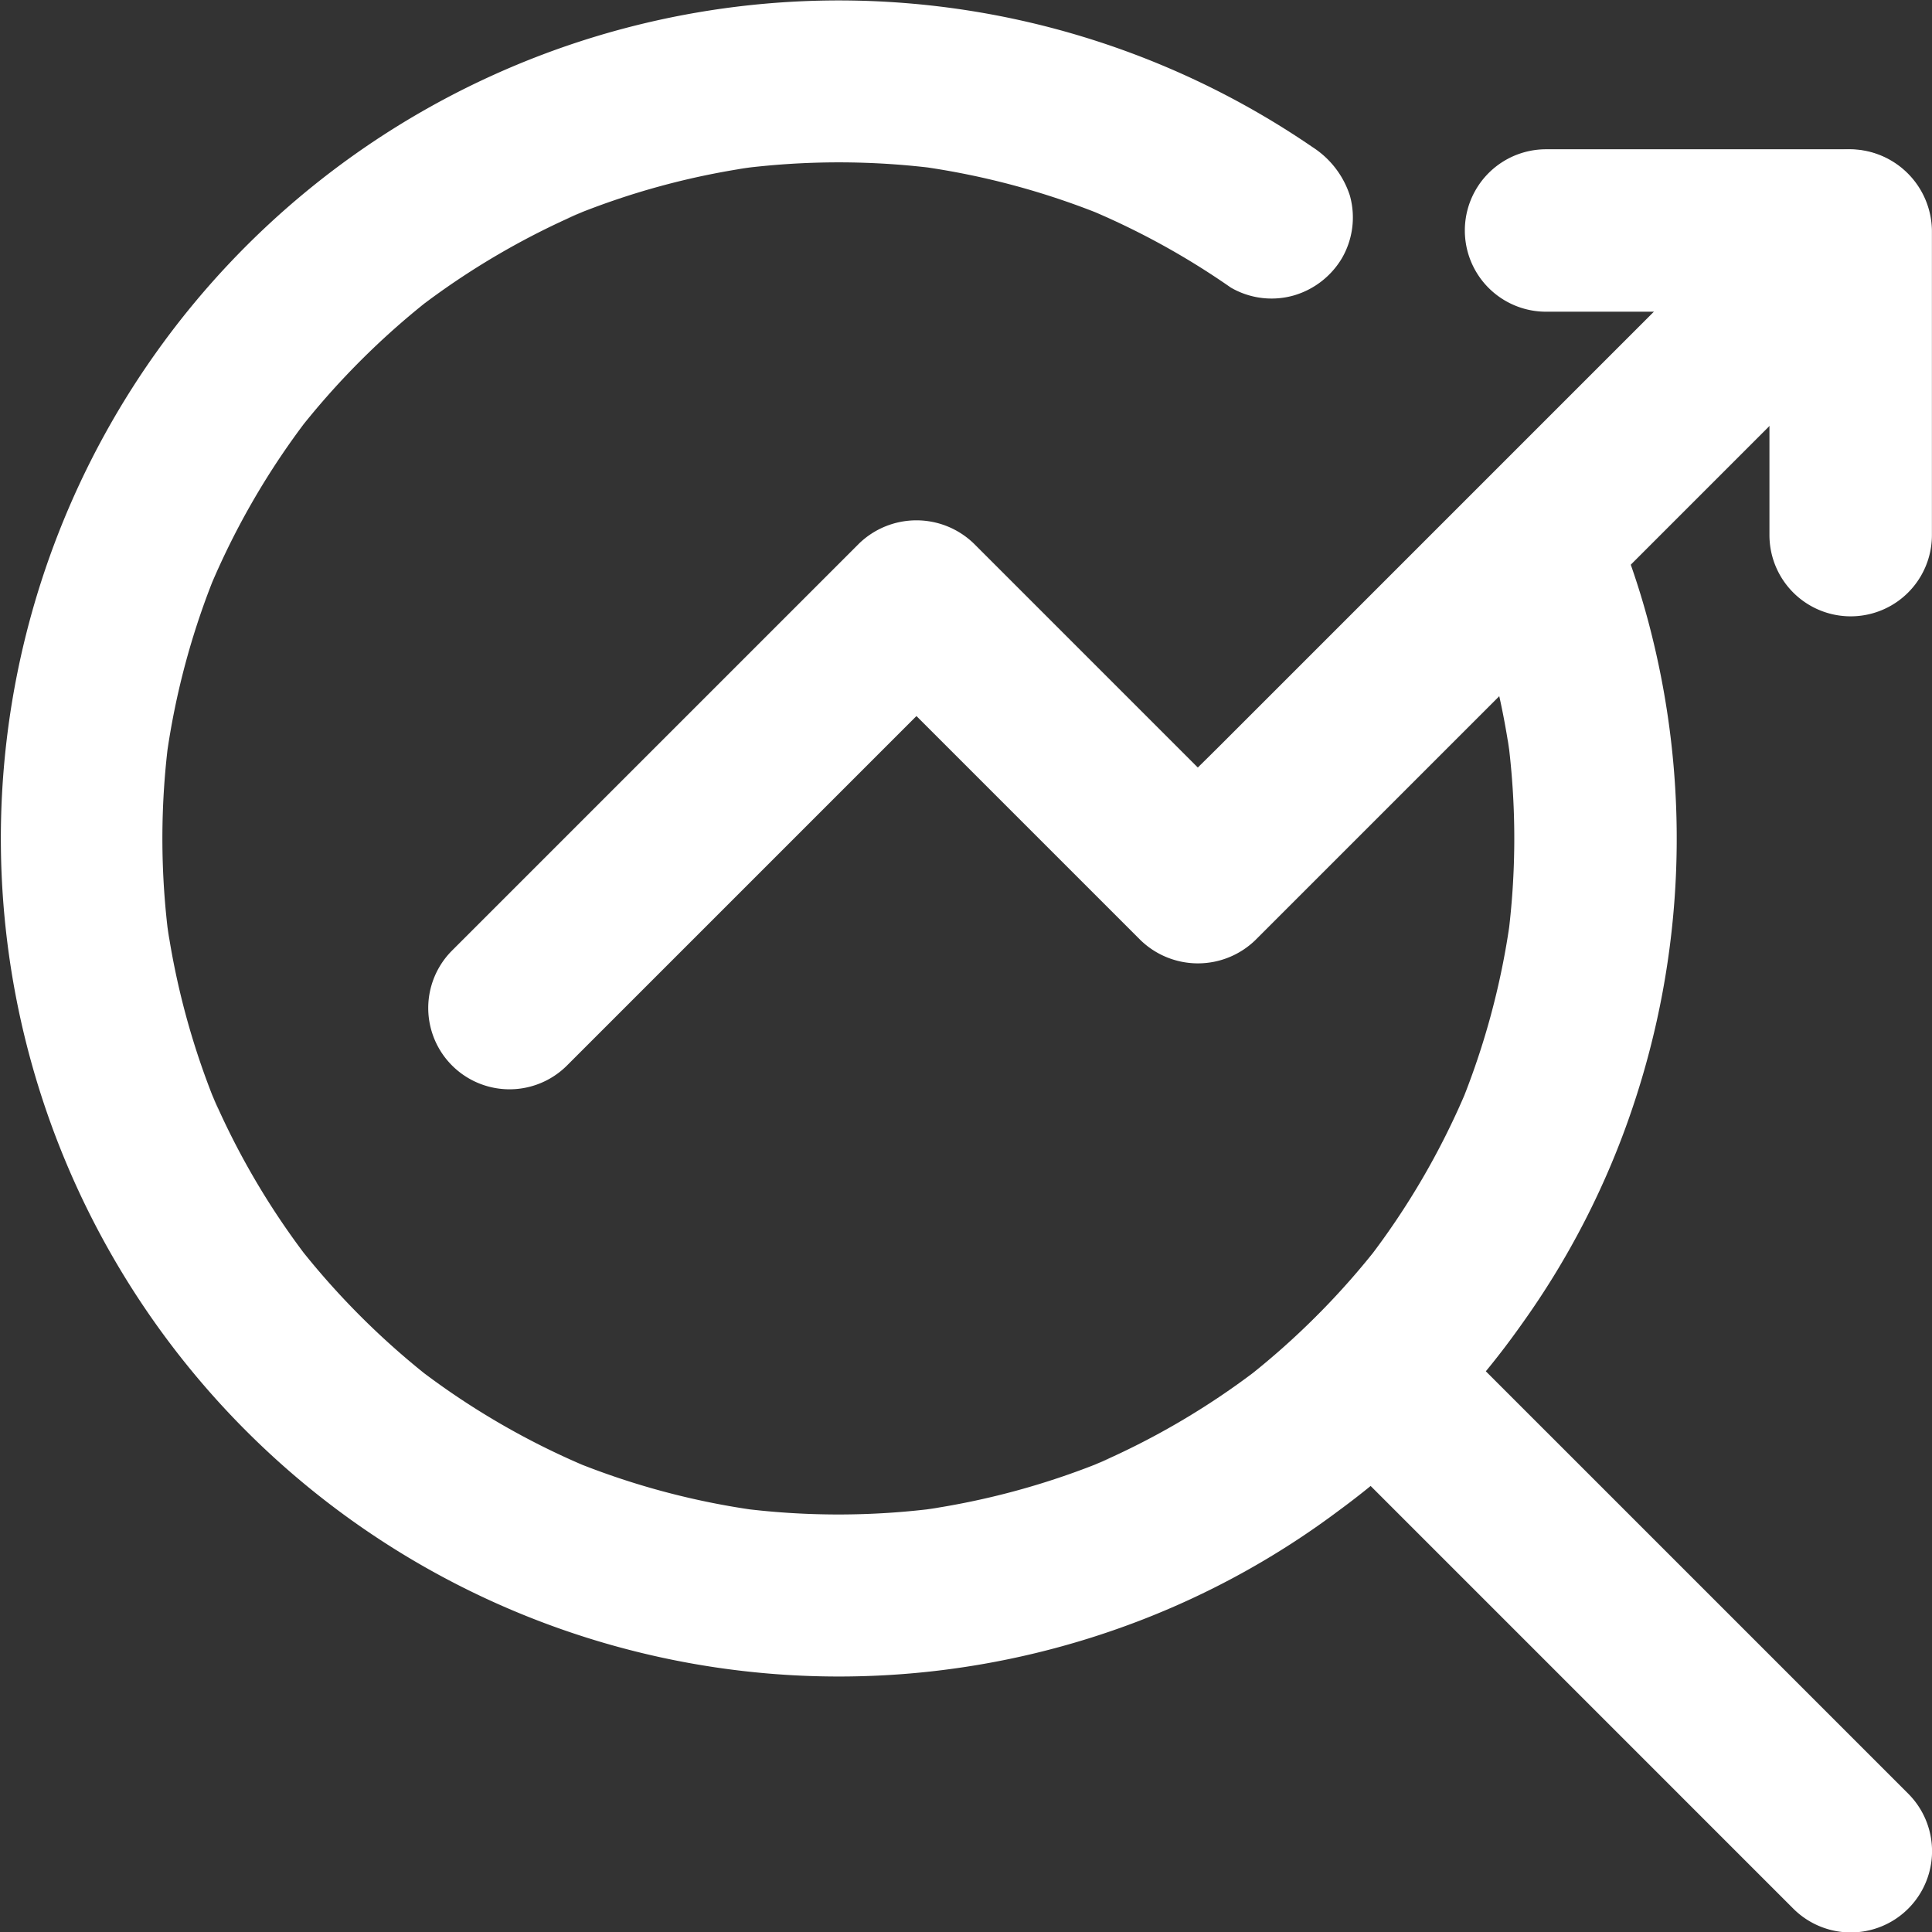
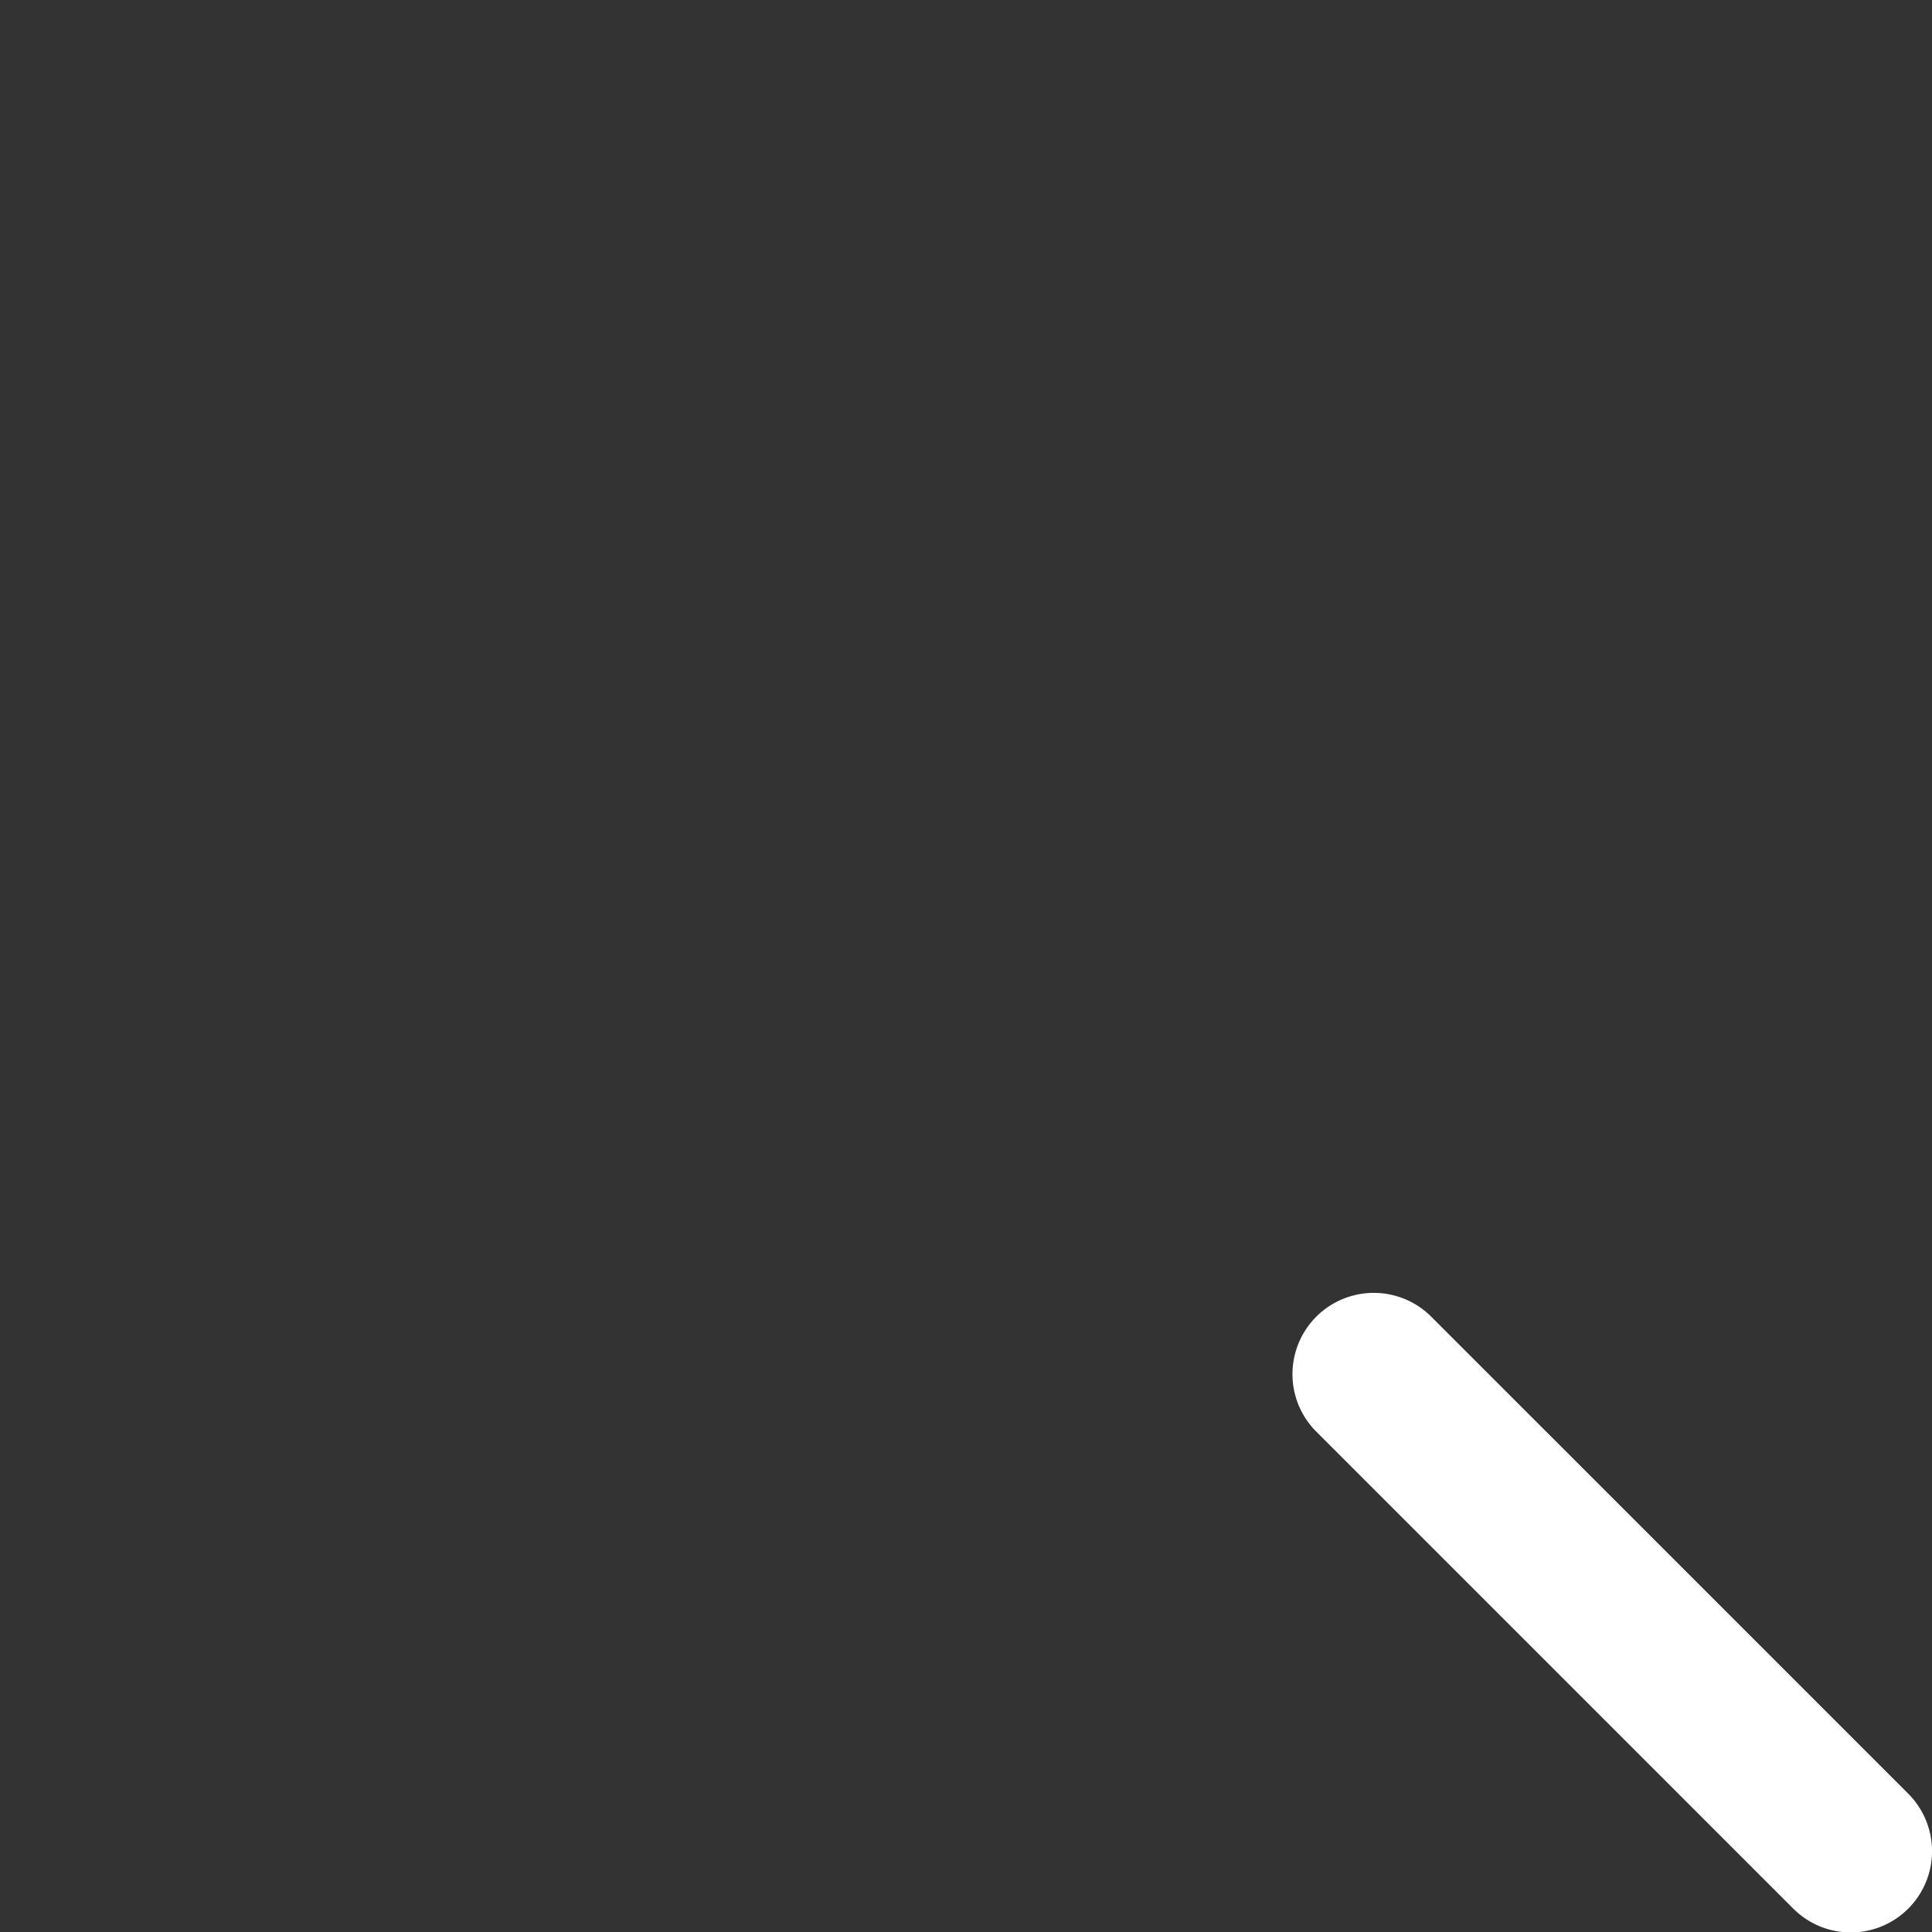
<svg xmlns="http://www.w3.org/2000/svg" width="48.457" height="48.457" viewBox="0 0 48.457 48.457">
  <rect x="0" y="0" width="48.457" height="48.457" fill="#333333" stroke="none" />
  <defs>
    <style>.a{fill:#fff;}</style>
  </defs>
  <g transform="translate(-36.377 -36.188)">
    <g transform="translate(36.377 36.188)">
      <g transform="translate(0 0)">
-         <path class="a" d="M73.038,50.607a19.408,19.408,0,0,1,1.222,4.6c-.025-.178-.051-.362-.071-.54a19.415,19.415,0,0,1,0,5.1c.025-.178.051-.362.071-.54A19.253,19.253,0,0,1,72.926,64.1c.066-.163.138-.326.2-.489a19.154,19.154,0,0,1-2.419,4.141l.321-.413a19.417,19.417,0,0,1-3.479,3.484l.413-.321a19.194,19.194,0,0,1-4.227,2.465c.163-.066.326-.138.489-.2a19.26,19.26,0,0,1-4.813,1.309c.178-.025.362-.051.54-.071a19.375,19.375,0,0,1-5.093,0c.178.025.362.051.54.071a19.2,19.2,0,0,1-4.813-1.309c.163.066.326.138.489.2a19.194,19.194,0,0,1-4.227-2.465l.413.321A19.554,19.554,0,0,1,43.8,67.364l.321.413a19.194,19.194,0,0,1-2.465-4.227c.066.163.138.326.2.489a19.259,19.259,0,0,1-1.309-4.813c.025.178.051.362.071.54a19.376,19.376,0,0,1,0-5.093c-.025.178-.051.362-.071.54A19.2,19.2,0,0,1,41.858,50.4c-.066.163-.138.326-.2.489A19.194,19.194,0,0,1,44.12,46.66l-.321.413a19.554,19.554,0,0,1,3.463-3.463l-.413.321a19.278,19.278,0,0,1,4.227-2.465c-.163.066-.326.138-.489.2a19.082,19.082,0,0,1,4.818-1.309c-.178.025-.362.051-.54.071a19.454,19.454,0,0,1,5.1,0c-.178-.025-.362-.051-.54-.071a19.308,19.308,0,0,1,4.818,1.314c-.163-.066-.326-.138-.489-.2a19.155,19.155,0,0,1,3.494,1.93,2.036,2.036,0,0,0,1.569.2,2.079,2.079,0,0,0,1.217-.937,2.039,2.039,0,0,0,.2-1.569,2.273,2.273,0,0,0-.937-1.217,21.019,21.019,0,1,0-4.355,36.966,20.707,20.707,0,0,0,5.017-2.771,20.35,20.35,0,0,0,4.579-4.665,20.555,20.555,0,0,0,2.781-5.424,21.118,21.118,0,0,0,.489-11.857,19.308,19.308,0,0,0-.84-2.6,2.255,2.255,0,0,0-.937-1.217,2.085,2.085,0,0,0-1.569-.2,2.045,2.045,0,0,0-1.217.937,1.894,1.894,0,0,0-.214,1.558Z" transform="translate(-36.377 -36.188)" />
-       </g>
+         </g>
      <g transform="translate(32.432 32.438)">
        <g transform="translate(0)">
          <path class="a" d="M688.588,685.634l-4.054-4.054-6.448-6.448-1.462-1.462a2.038,2.038,0,0,0-2.883,2.883l4.054,4.054,6.448,6.448,1.462,1.462a2.038,2.038,0,0,0,2.883-2.883Z" transform="translate(-673.159 -673.084)" />
        </g>
      </g>
      <g transform="translate(10.752 3.744)">
        <g transform="translate(0 0.034)">
-           <path class="a" d="M250.953,133.305l3.453-3.453,5.5-5.5,1.253-1.253h-2.883l2.384,2.384,3.8,3.8.876.876a2.07,2.07,0,0,0,2.883,0l1.625-1.625,3.906-3.906,4.726-4.726,4.08-4.08c.657-.657,1.329-1.309,1.976-1.976l.031-.031a2.038,2.038,0,0,0-2.883-2.883l-1.625,1.625-3.906,3.906-4.726,4.726-4.08,4.08c-.657.657-1.334,1.3-1.976,1.976l-.031.031h2.883l-2.384-2.384-3.8-3.8-.876-.876a2.07,2.07,0,0,0-2.883,0l-3.453,3.453-5.5,5.5-1.253,1.253a2.038,2.038,0,0,0,2.883,2.883Z" transform="translate(-247.484 -110.359)" />
-         </g>
+           </g>
        <g transform="translate(25.989)">
          <g transform="translate(0)">
-             <path class="a" d="M759.8,113.774h7.64l-2.037-2.037v7.64a2.037,2.037,0,0,0,4.075,0v-7.64a2.067,2.067,0,0,0-2.037-2.037H759.8a2.037,2.037,0,0,0,0,4.074Z" transform="translate(-757.764 -109.7)" />
-           </g>
+             </g>
        </g>
      </g>
    </g>
  </g>
</svg>